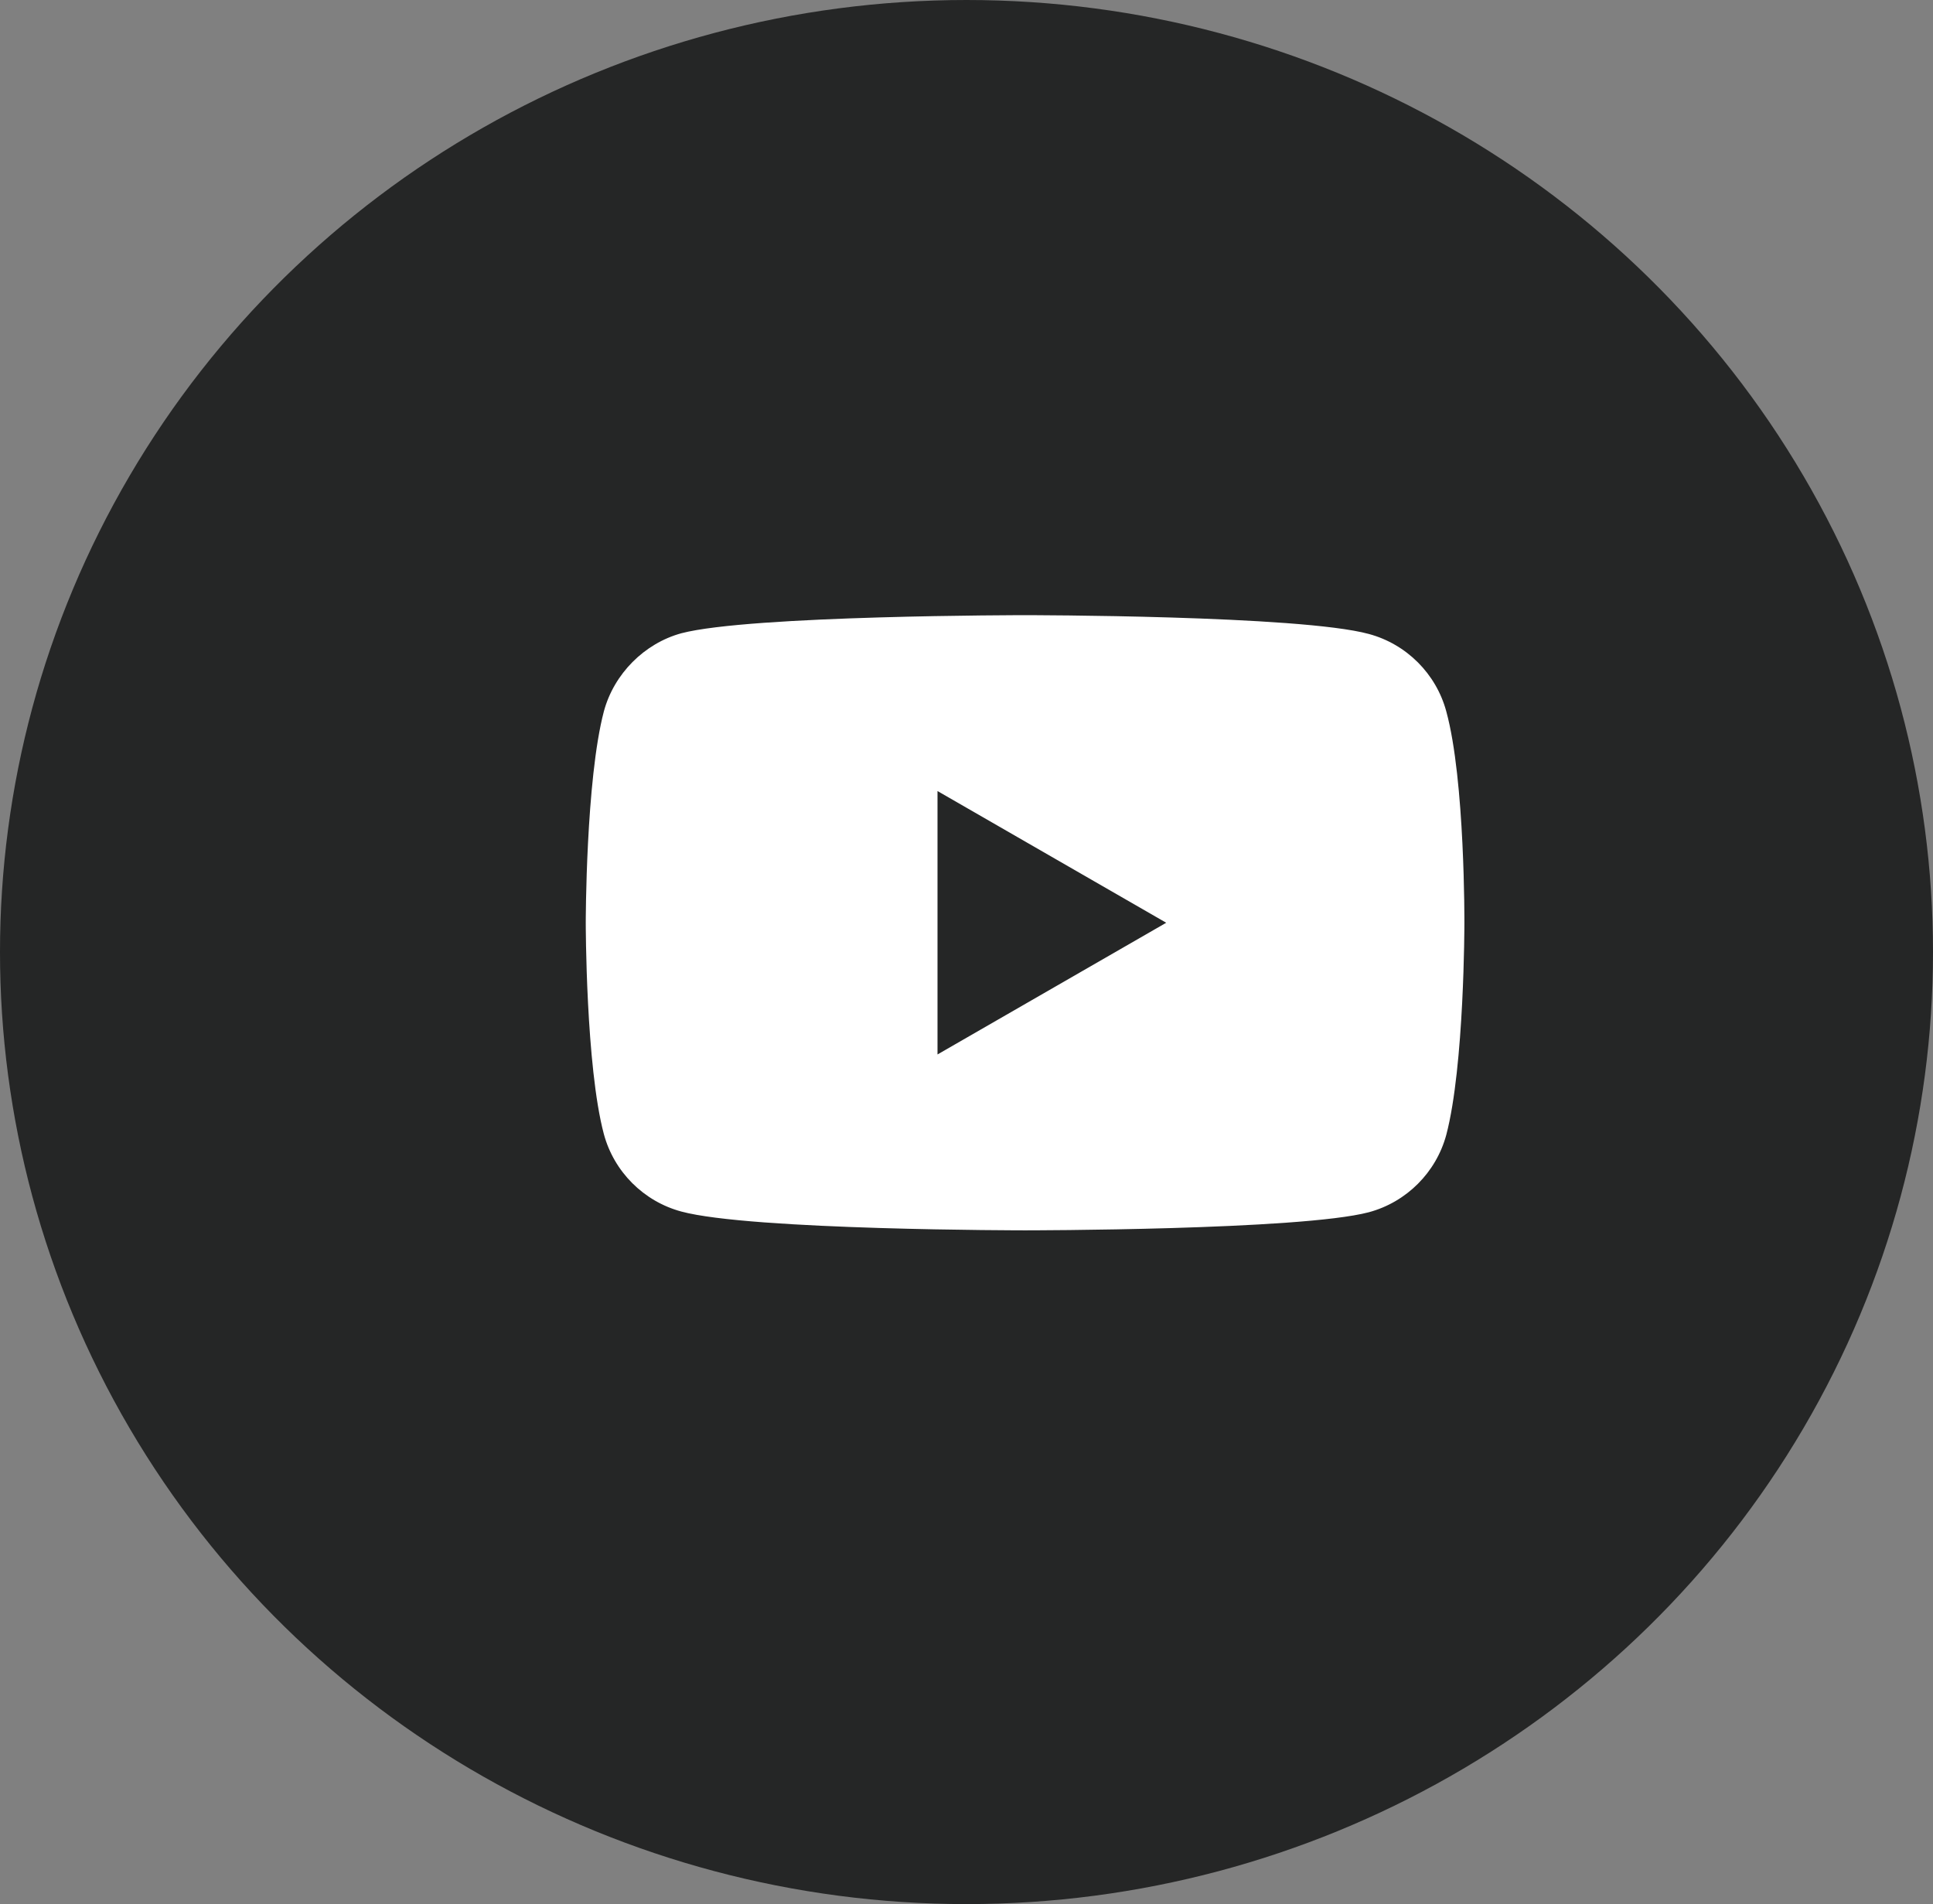
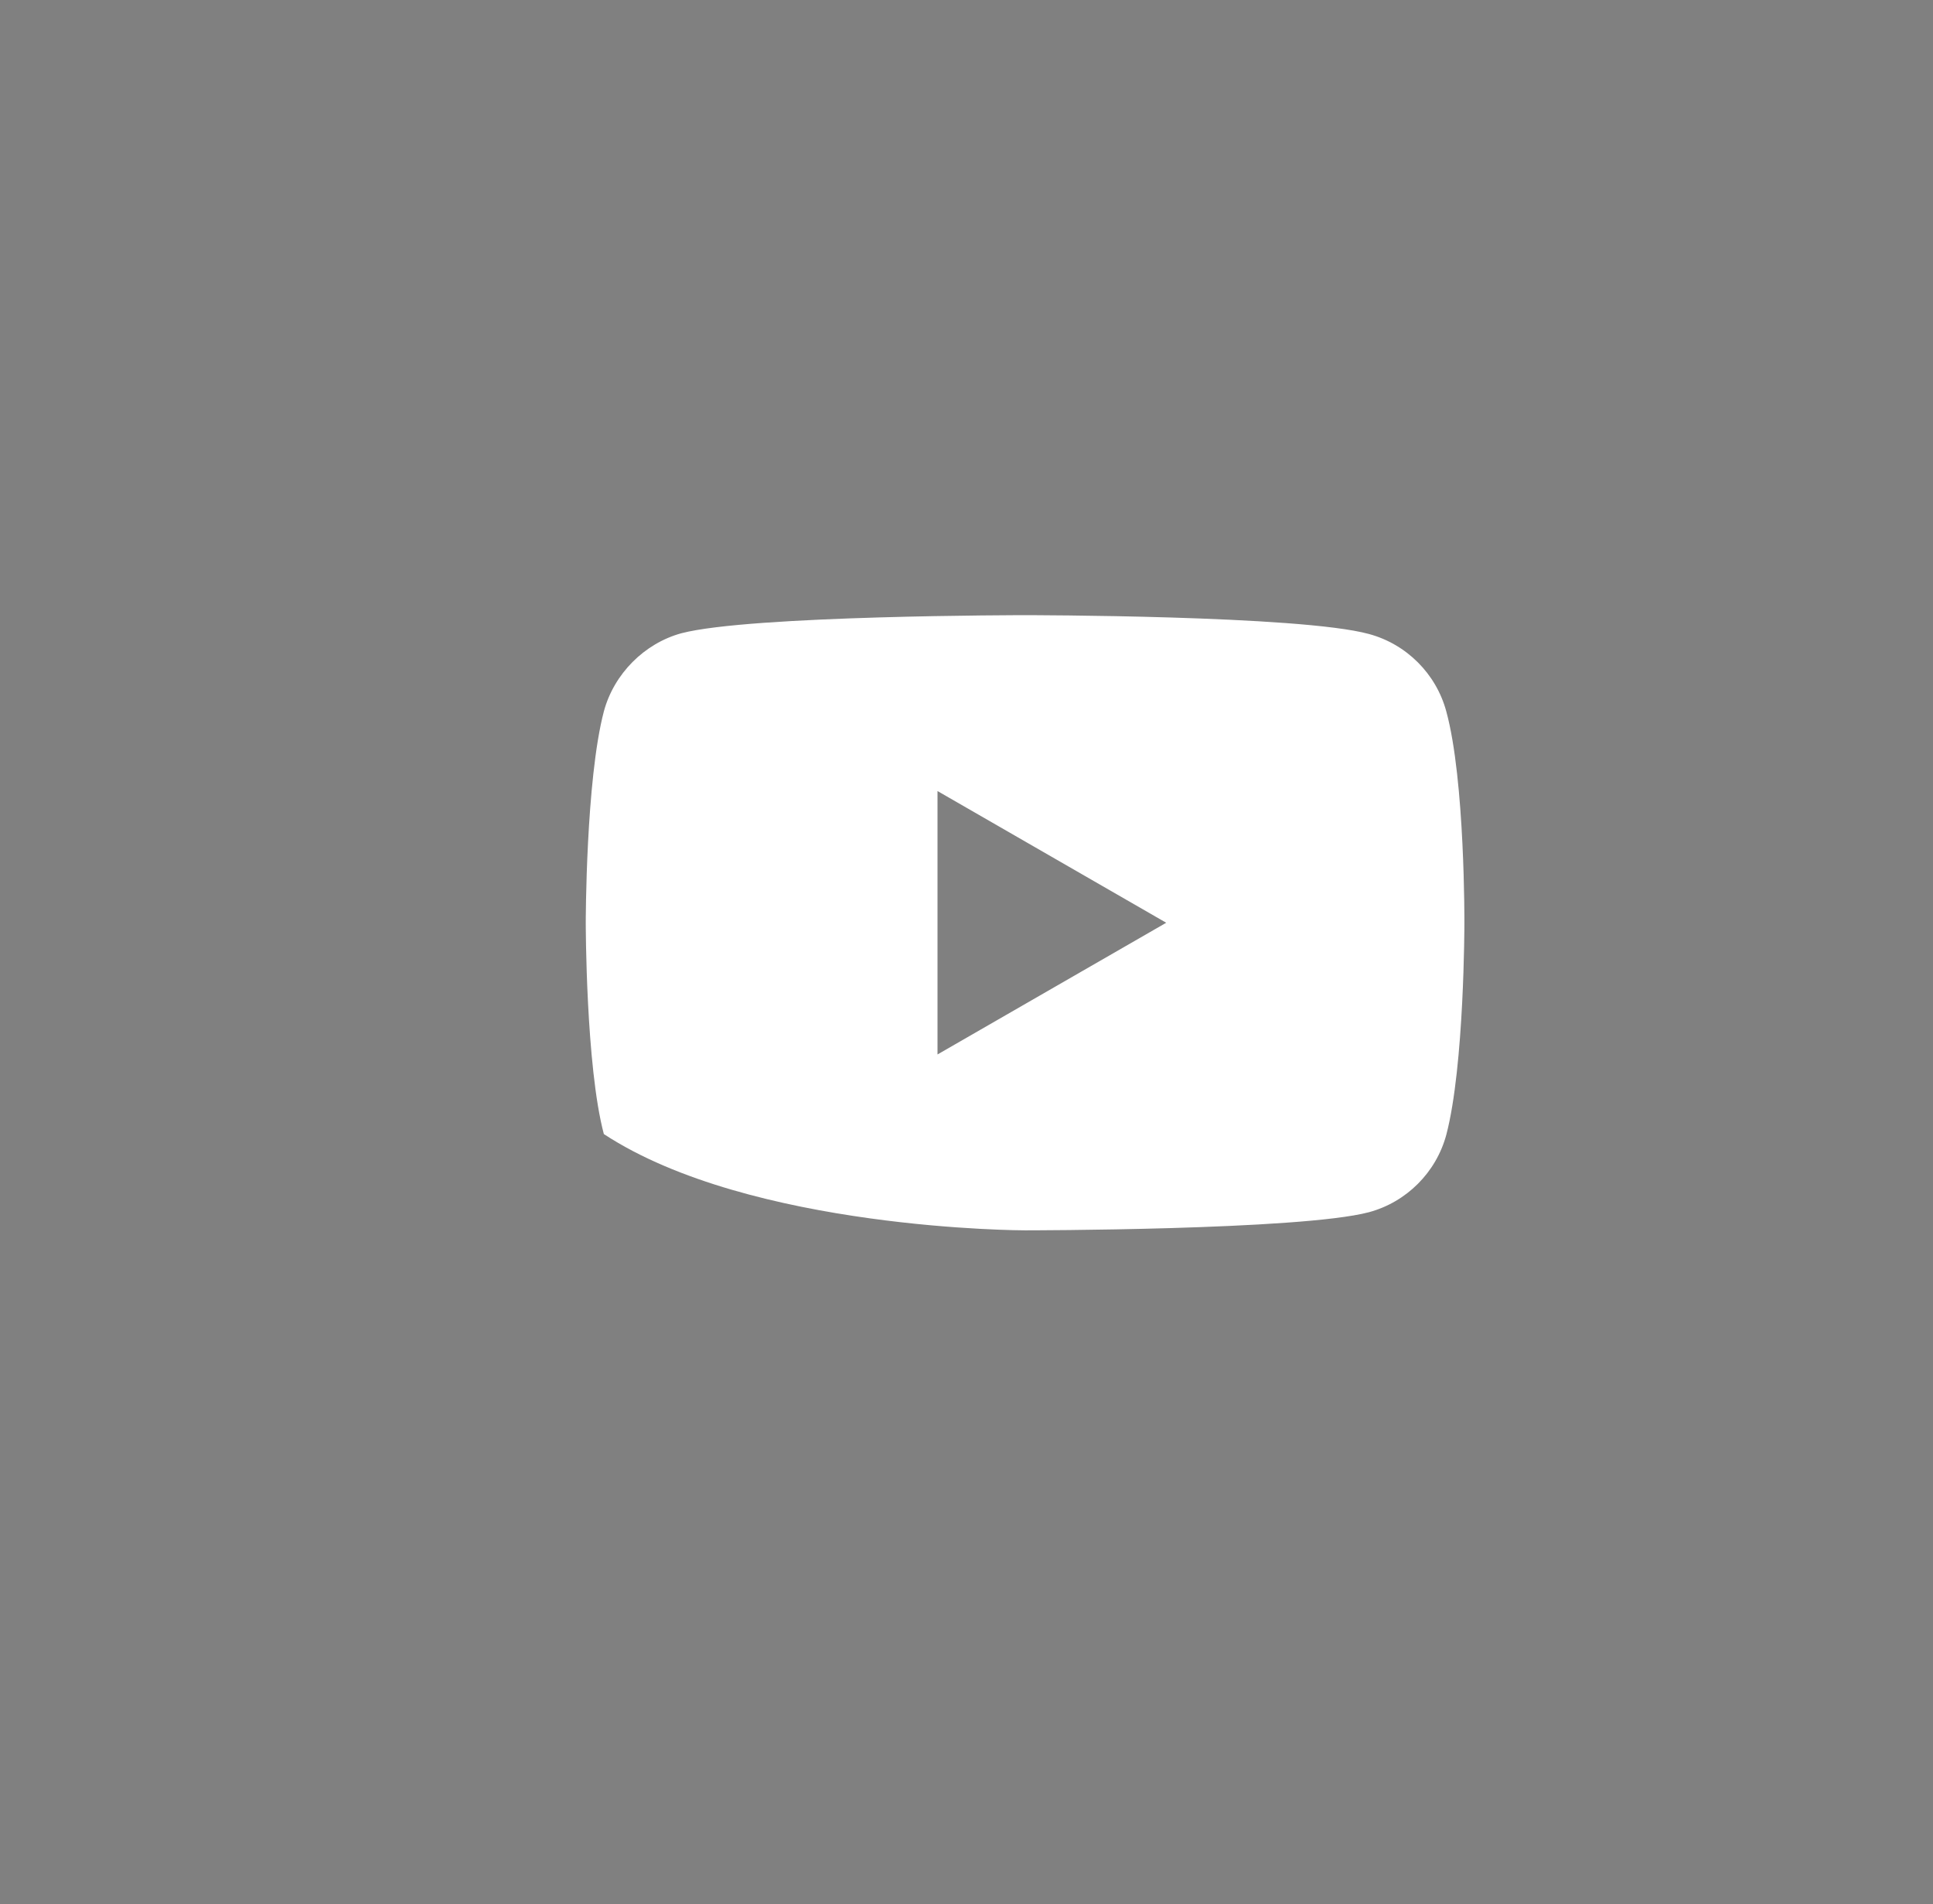
<svg xmlns="http://www.w3.org/2000/svg" width="66" height="65" viewBox="0 0 66 65" fill="none">
  <rect x="0" y="0" width="66" height="65" fill="#808080" stroke="none" />
-   <ellipse cx="33" cy="32.5" rx="32.5" ry="33" transform="rotate(-90 33 32.5)" fill="#252626" />
-   <path d="M49.382 24.286C49.036 23.001 48.023 21.988 46.738 21.642C44.39 21 35 21 35 21C35 21 25.609 21 23.262 21.618C22.002 21.963 20.963 23.001 20.618 24.286C20 26.633 20 31.5 20 31.5C20 31.5 20 36.392 20.618 38.714C20.964 39.999 21.977 41.012 23.262 41.358C25.634 42 35 42 35 42C35 42 44.39 42 46.738 41.382C48.023 41.036 49.036 40.023 49.382 38.739C50 36.392 50 31.525 50 31.525C50 31.525 50.025 26.633 49.382 24.286V24.286ZM32.01 35.996V27.004L39.819 31.5L32.01 35.996Z" fill="white" />
+   <path d="M49.382 24.286C49.036 23.001 48.023 21.988 46.738 21.642C44.39 21 35 21 35 21C35 21 25.609 21 23.262 21.618C22.002 21.963 20.963 23.001 20.618 24.286C20 26.633 20 31.5 20 31.5C20 31.5 20 36.392 20.618 38.714C25.634 42 35 42 35 42C35 42 44.39 42 46.738 41.382C48.023 41.036 49.036 40.023 49.382 38.739C50 36.392 50 31.525 50 31.525C50 31.525 50.025 26.633 49.382 24.286V24.286ZM32.01 35.996V27.004L39.819 31.5L32.01 35.996Z" fill="white" />
</svg>